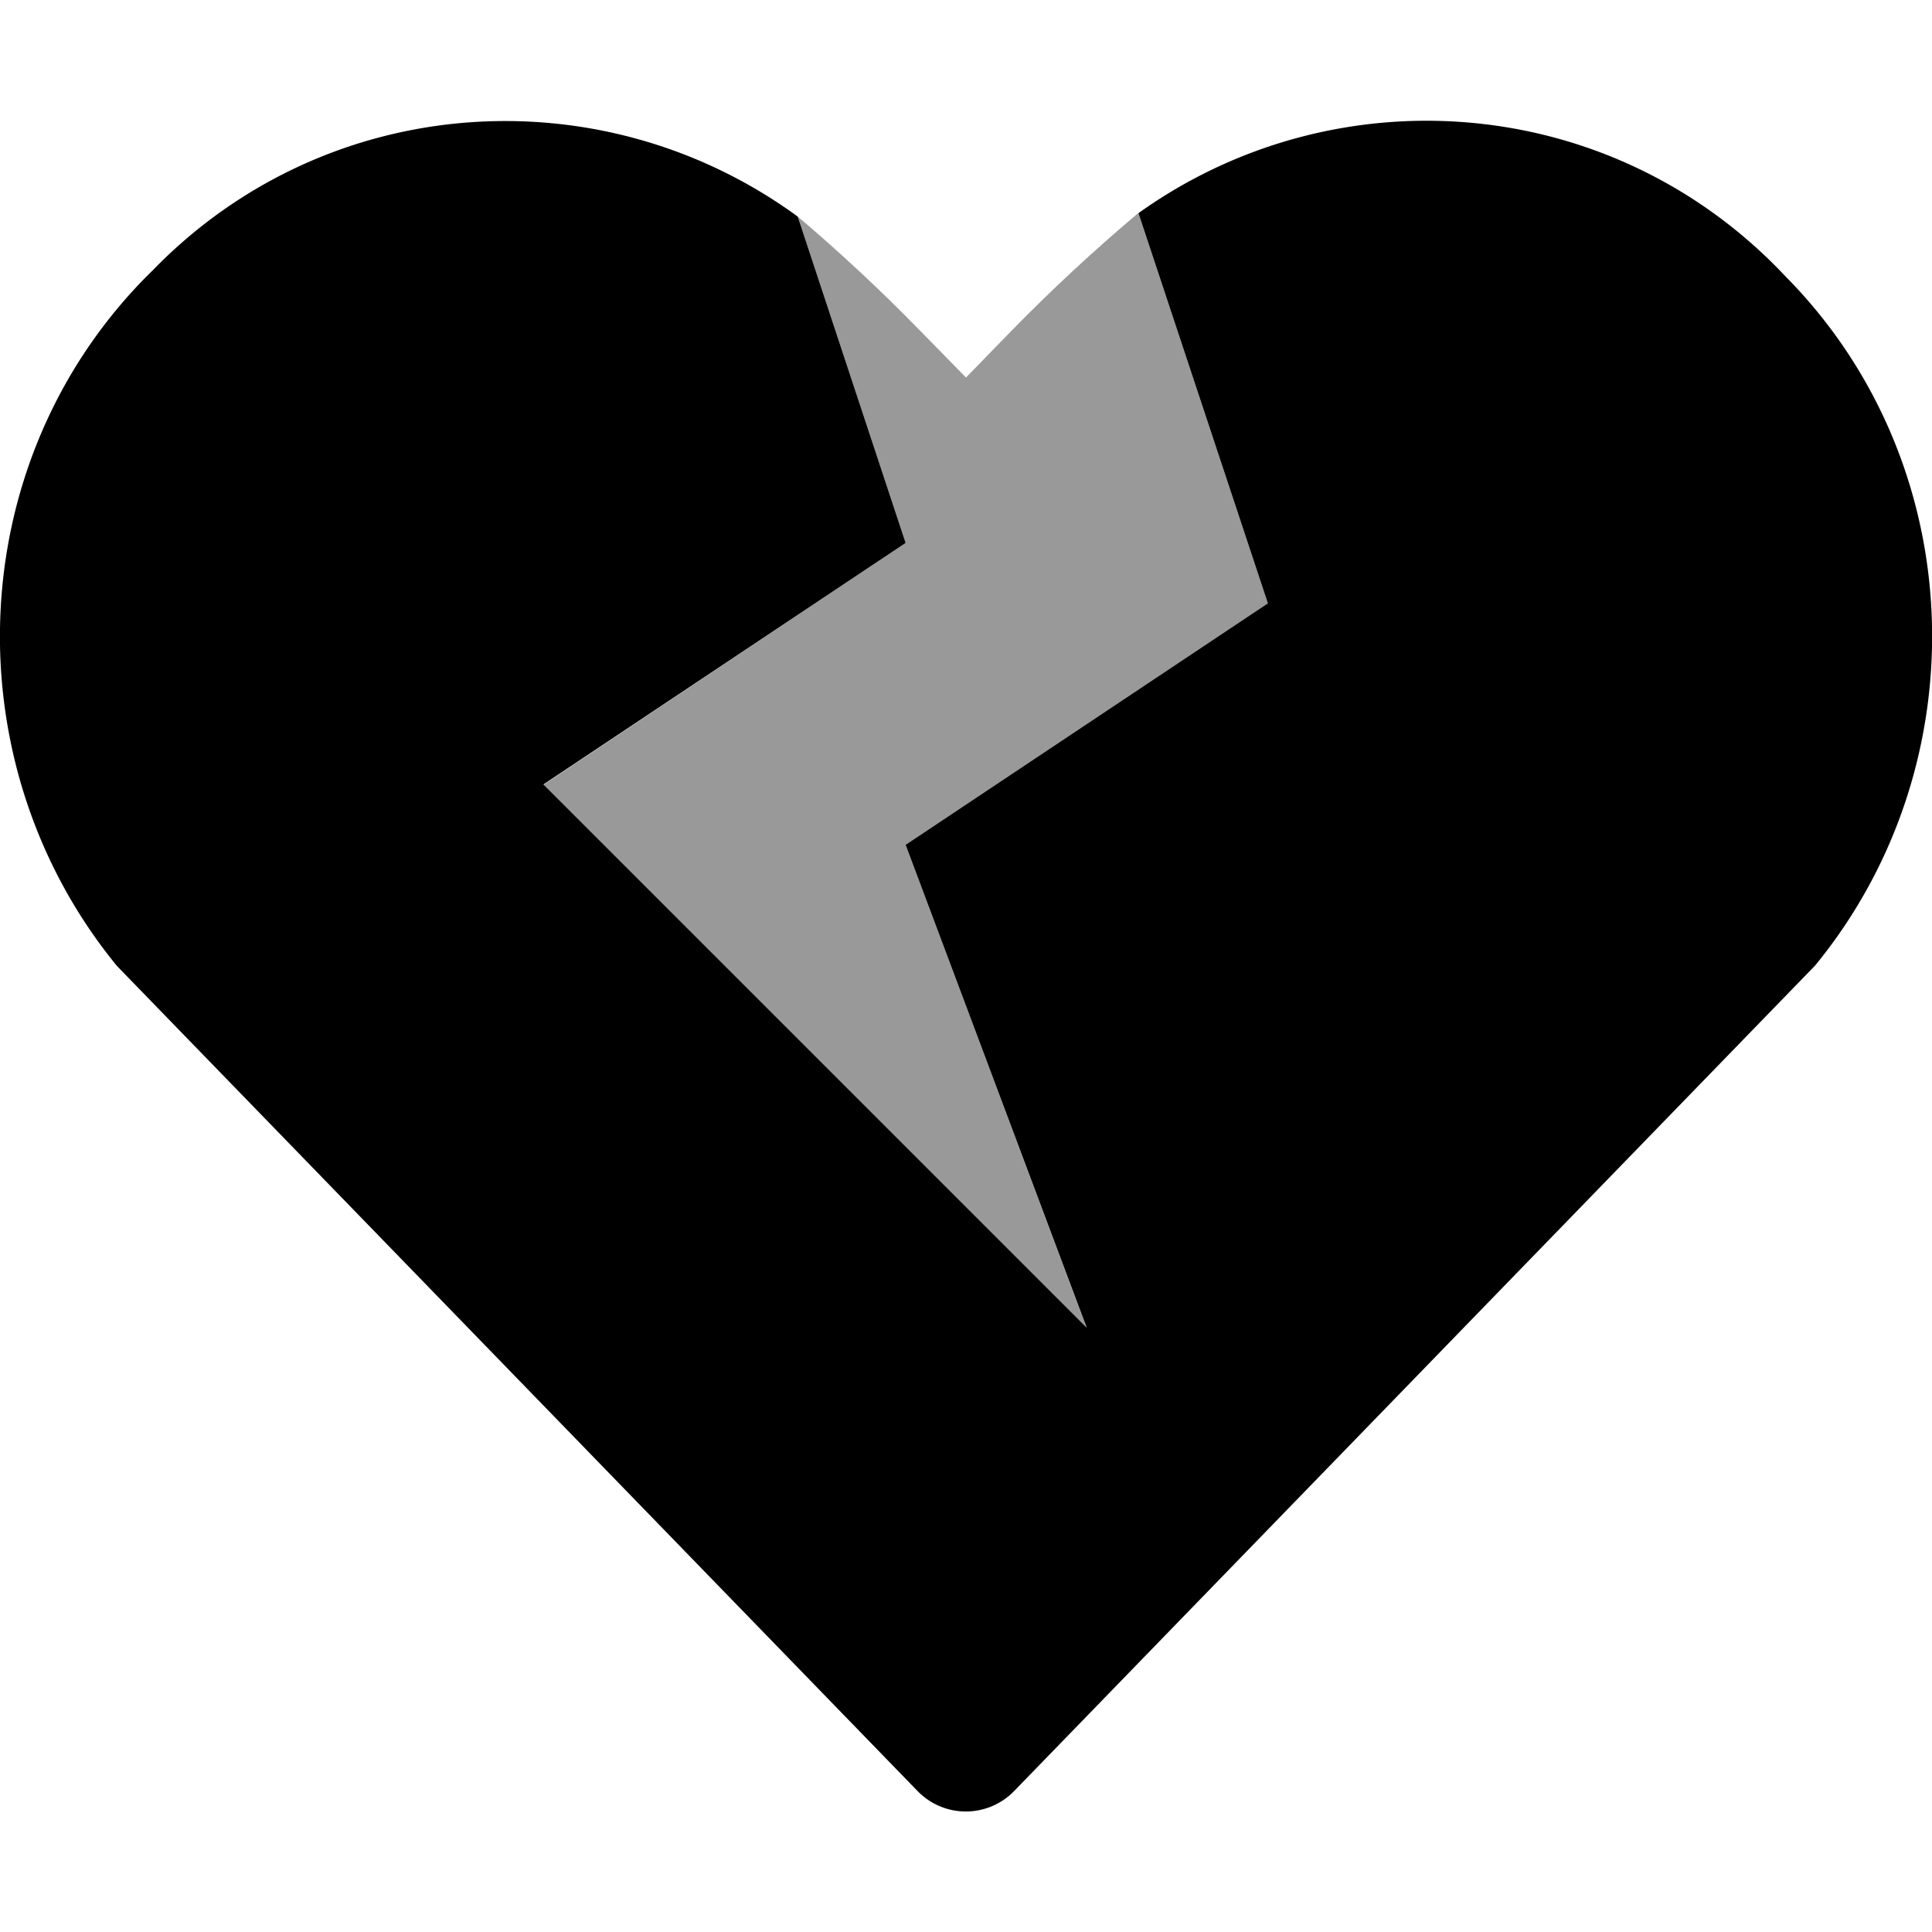
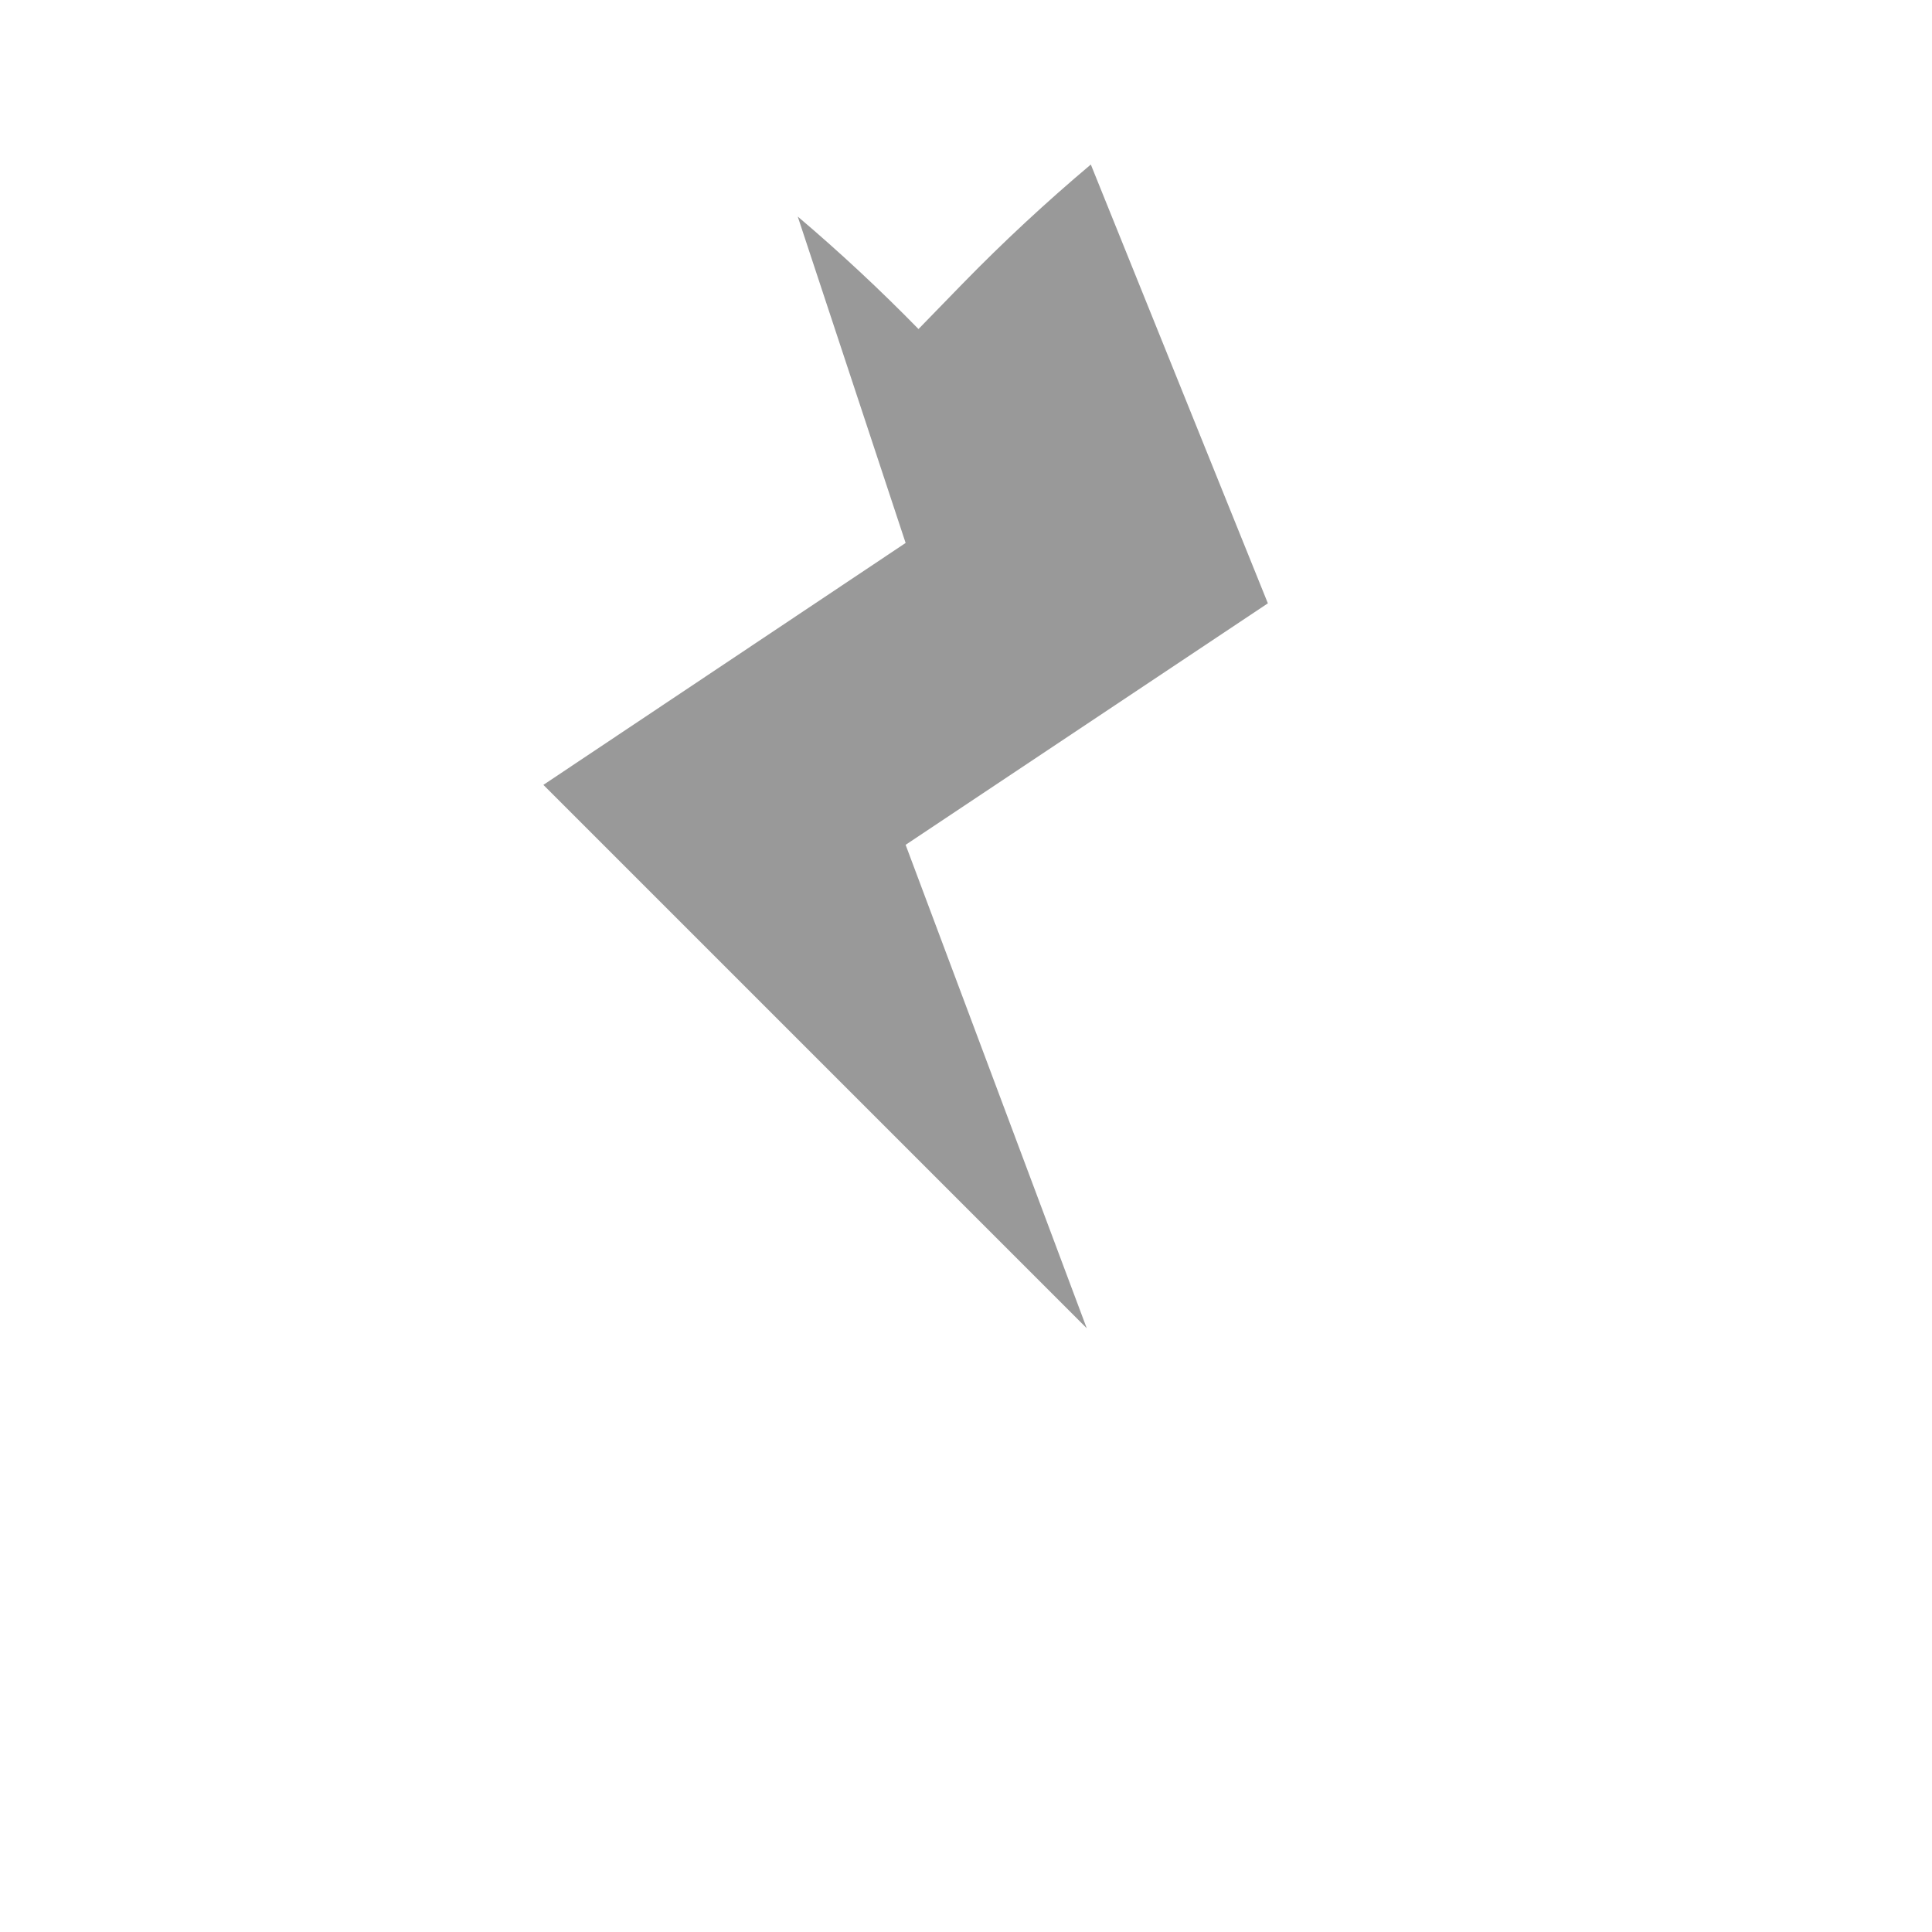
<svg xmlns="http://www.w3.org/2000/svg" viewBox="0 0 512 512">
  <defs>
    <style>.fa-secondary{opacity:.4}</style>
  </defs>
-   <path d="M288 352L144 208l96-64.11-28.59-86.5q16.68 14.14 32 29.81L256 100.05l11.67-12q16.23-16.64 34-31.6L336 159.89l-96 64z" class="fa-secondary" />
-   <path d="M473.71 73.79c48.71 49.8 50.8 129.1 7.3 182.1l-212.2 218.7a17.82 17.82 0 0 1-25.7 0L31 256c-43.5-53.1-41.4-132.4 7.3-182.2l2.4-2.4c46.3-47.4 119-51.8 170.71-14L240 143.89l-96 64 144 144-48-128 96-64-34.3-103.4c51.6-36.9 123.6-32.2 169.6 14.8z" class="fa-primary" />
+   <path d="M288 352L144 208l96-64.11-28.59-86.5q16.68 14.14 32 29.81l11.67-12q16.23-16.64 34-31.6L336 159.89l-96 64z" class="fa-secondary" />
</svg>